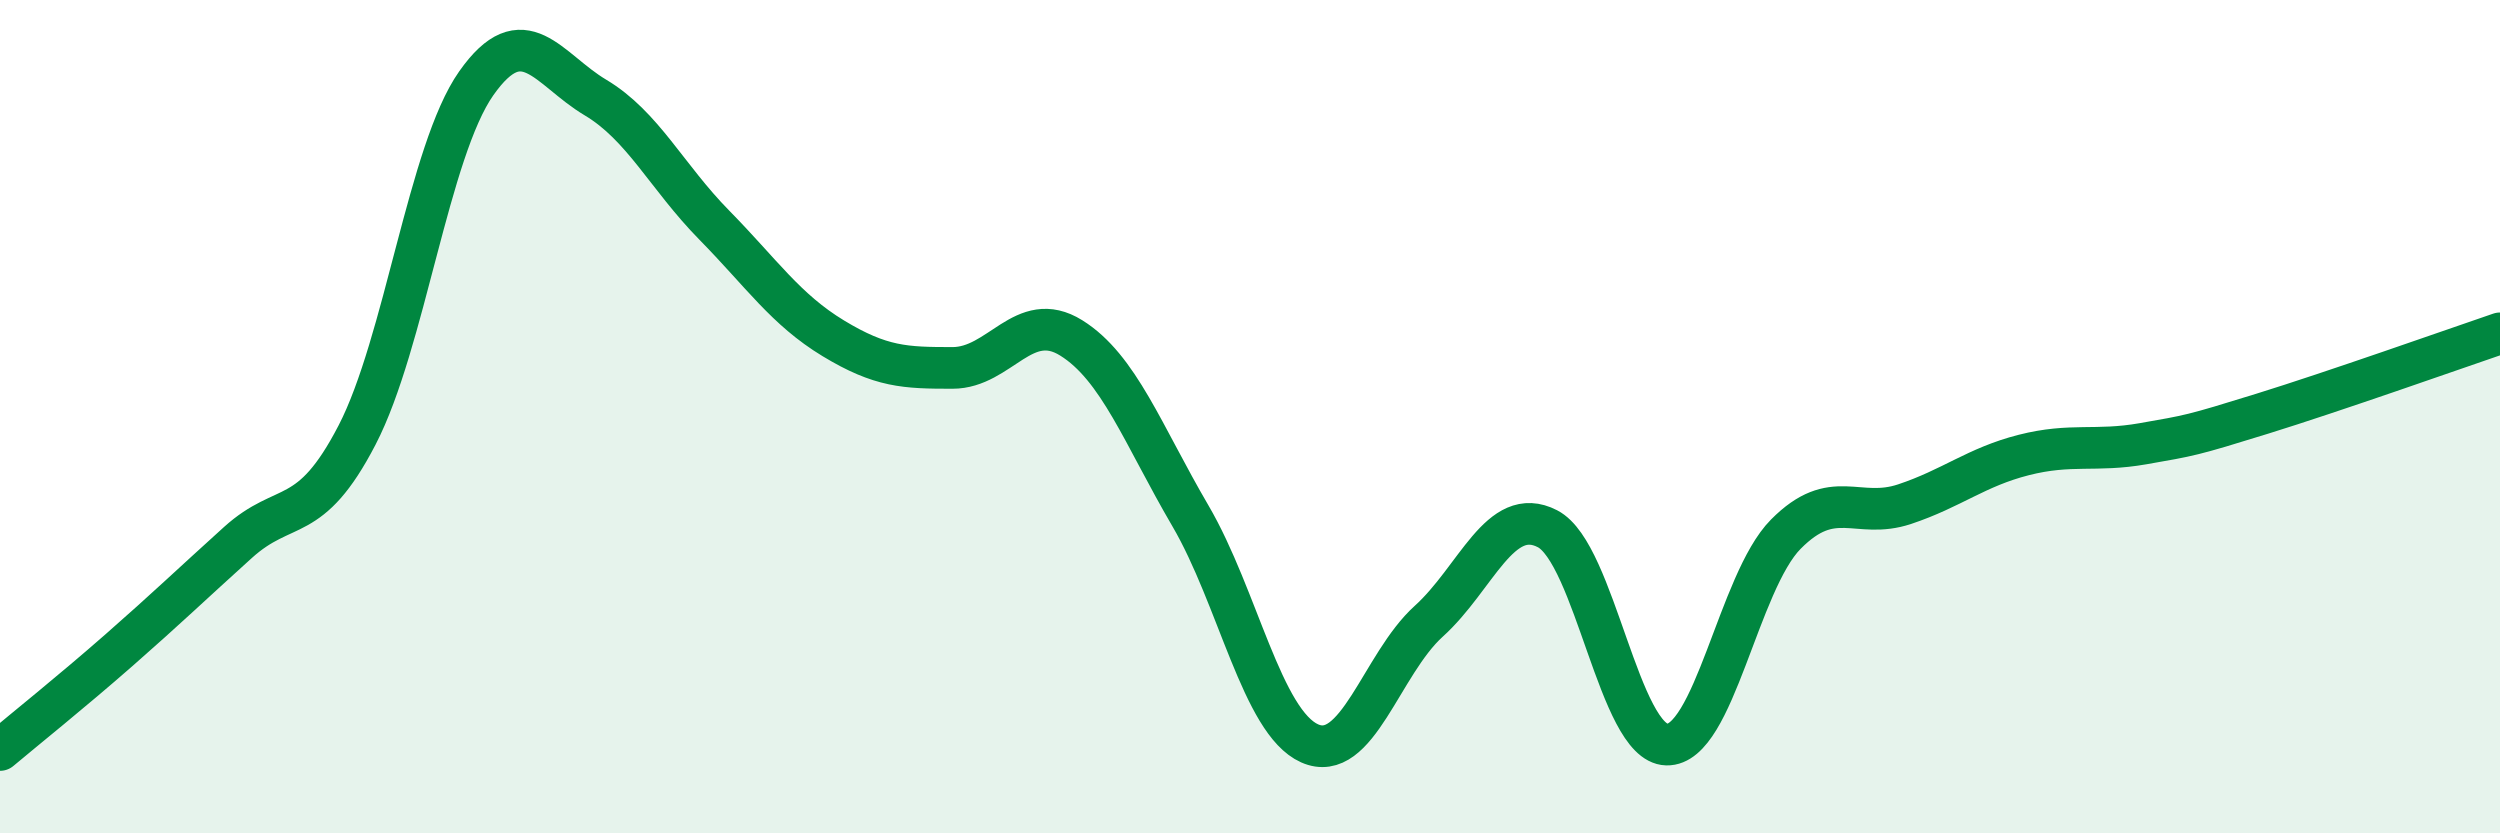
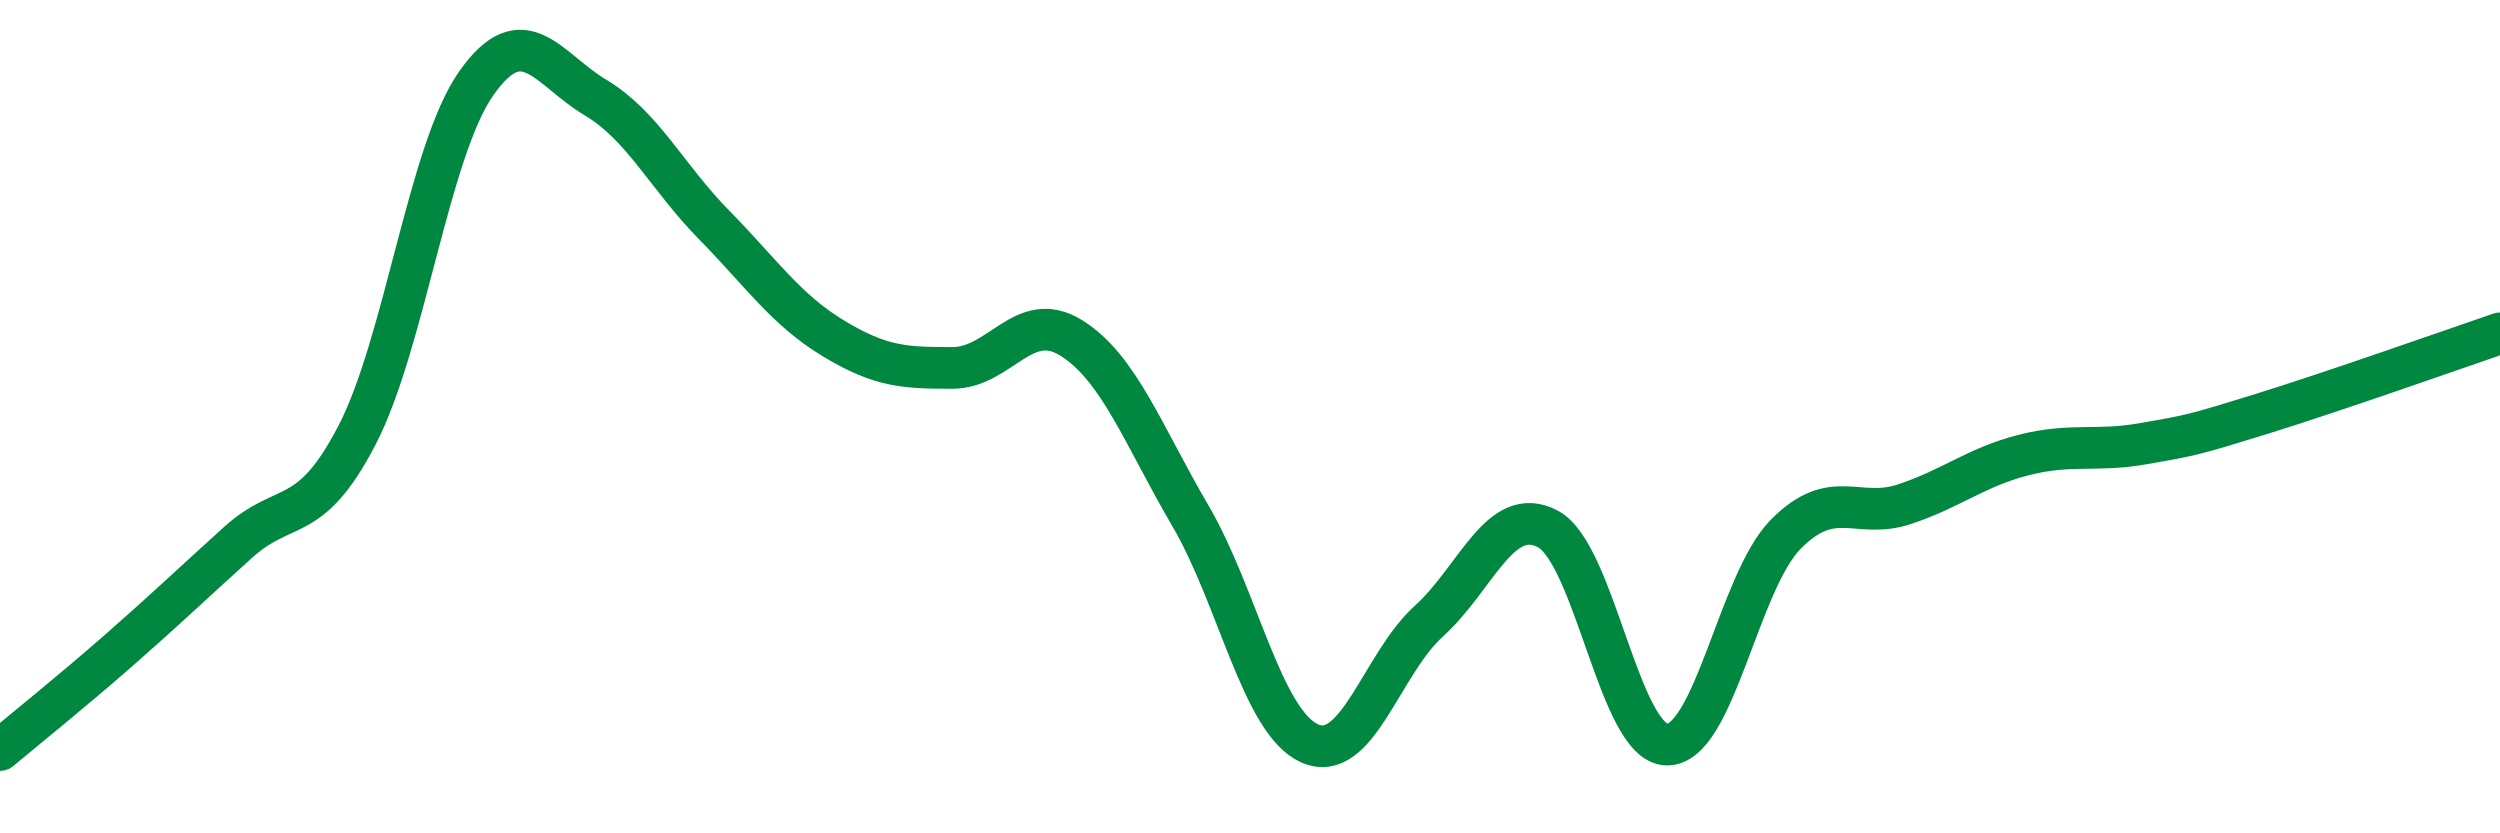
<svg xmlns="http://www.w3.org/2000/svg" width="60" height="20" viewBox="0 0 60 20">
-   <path d="M 0,18 C 0.57,17.52 1.72,16.6 2.86,15.6 C 4,14.6 4.57,14.05 5.71,13.02 C 6.85,11.99 7.43,12.64 8.57,10.44 C 9.71,8.24 10.29,3.62 11.43,2 C 12.57,0.38 13.15,1.66 14.29,2.34 C 15.43,3.02 16,4.24 17.14,5.4 C 18.28,6.56 18.86,7.43 20,8.12 C 21.14,8.81 21.72,8.83 22.86,8.83 C 24,8.83 24.57,7.4 25.71,8.11 C 26.85,8.82 27.43,10.43 28.57,12.38 C 29.71,14.33 30.29,17.33 31.43,17.84 C 32.57,18.35 33.15,15.94 34.29,14.91 C 35.43,13.88 36,12.1 37.14,12.69 C 38.28,13.28 38.86,17.84 40,17.87 C 41.14,17.9 41.72,13.97 42.86,12.82 C 44,11.67 44.57,12.48 45.71,12.1 C 46.85,11.72 47.43,11.21 48.57,10.92 C 49.71,10.63 50.29,10.85 51.43,10.65 C 52.57,10.45 52.58,10.46 54.29,9.93 C 56,9.4 58.86,8.39 60,8L60 20L0 20Z" fill="#008740" opacity="0.1" stroke-linecap="round" stroke-linejoin="round" />
  <path d="M 0,18 C 0.57,17.52 1.72,16.6 2.86,15.6 C 4,14.6 4.57,14.05 5.71,13.02 C 6.85,11.99 7.43,12.64 8.57,10.44 C 9.71,8.24 10.29,3.62 11.43,2 C 12.57,0.38 13.15,1.66 14.29,2.34 C 15.43,3.02 16,4.24 17.14,5.4 C 18.28,6.56 18.86,7.43 20,8.12 C 21.14,8.81 21.72,8.83 22.86,8.83 C 24,8.83 24.57,7.4 25.71,8.11 C 26.85,8.82 27.43,10.43 28.57,12.38 C 29.71,14.33 30.29,17.33 31.43,17.84 C 32.57,18.35 33.15,15.94 34.29,14.91 C 35.43,13.88 36,12.1 37.14,12.69 C 38.28,13.28 38.86,17.84 40,17.87 C 41.14,17.9 41.72,13.97 42.86,12.82 C 44,11.67 44.57,12.48 45.71,12.1 C 46.85,11.72 47.43,11.21 48.57,10.92 C 49.71,10.63 50.29,10.85 51.43,10.65 C 52.57,10.45 52.58,10.46 54.29,9.93 C 56,9.4 58.86,8.39 60,8" stroke="#008740" stroke-width="1" fill="none" stroke-linecap="round" stroke-linejoin="round" />
</svg>